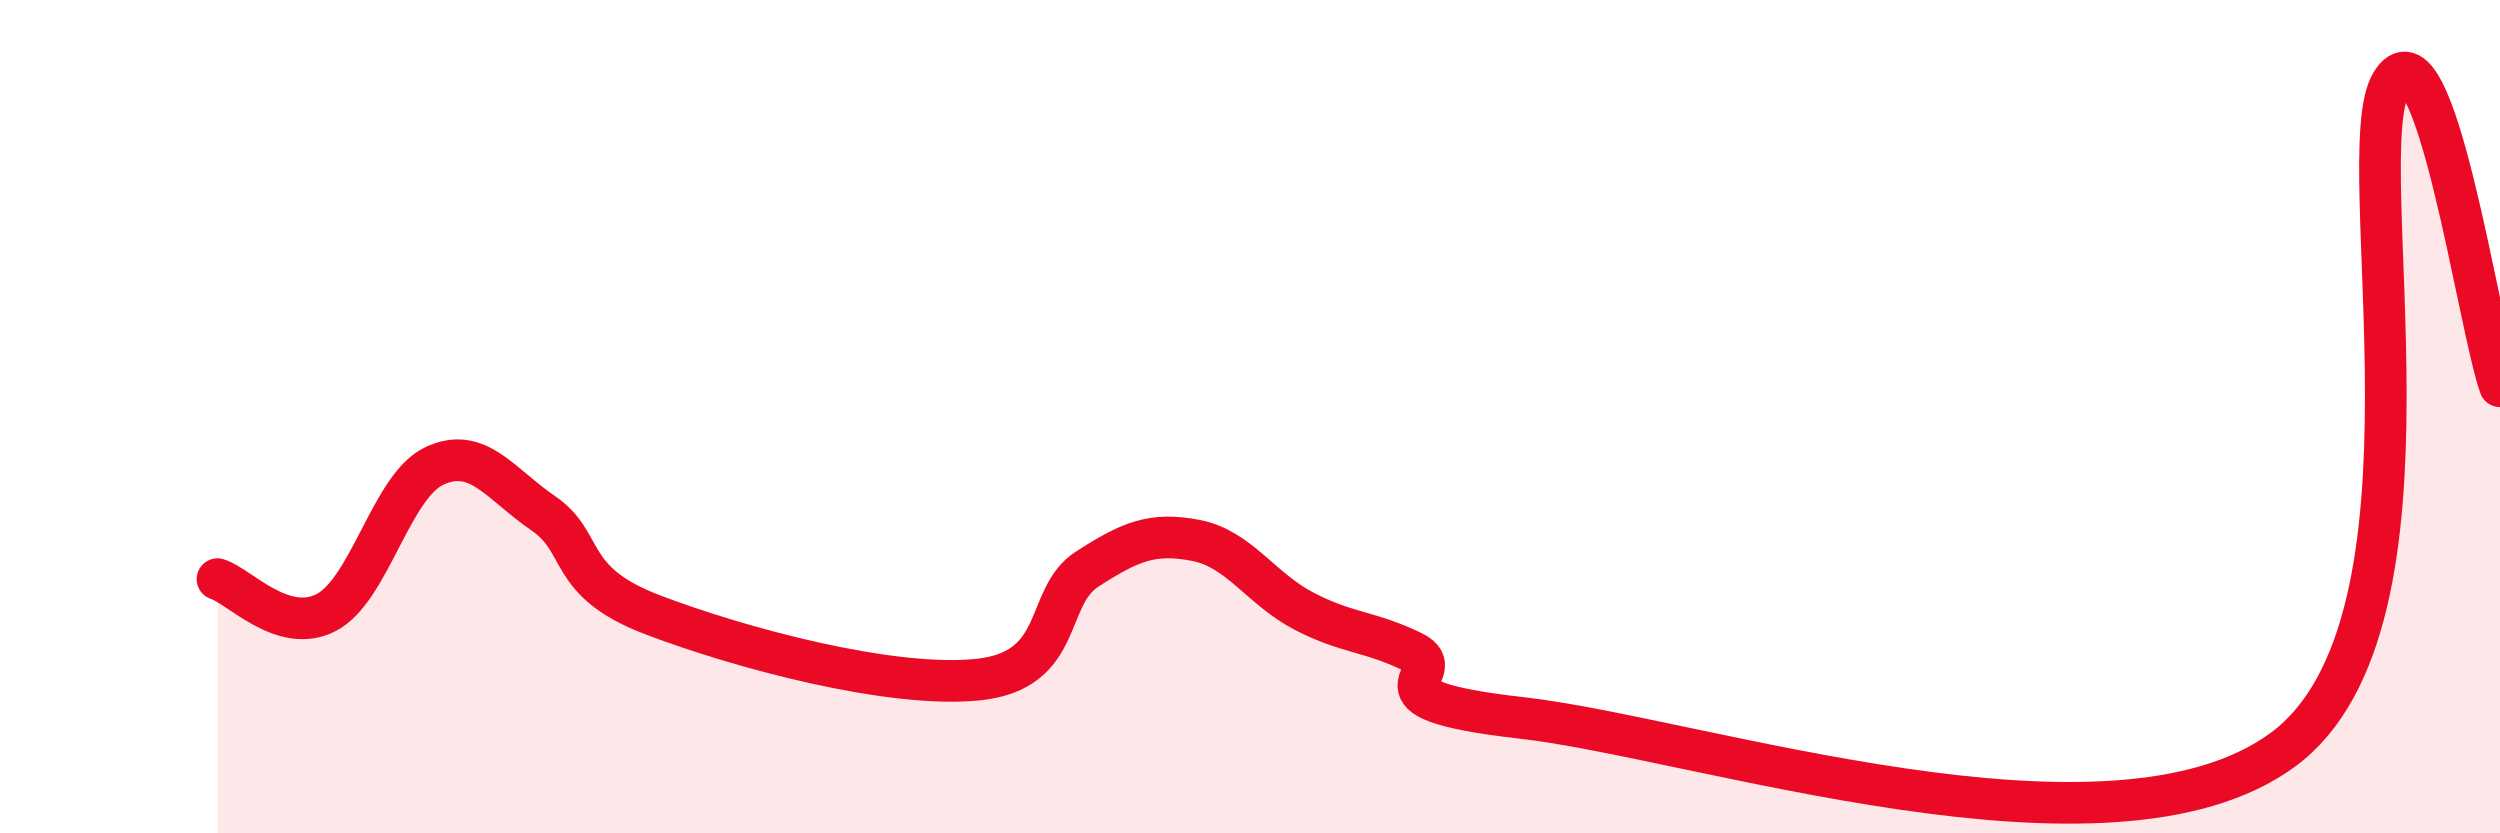
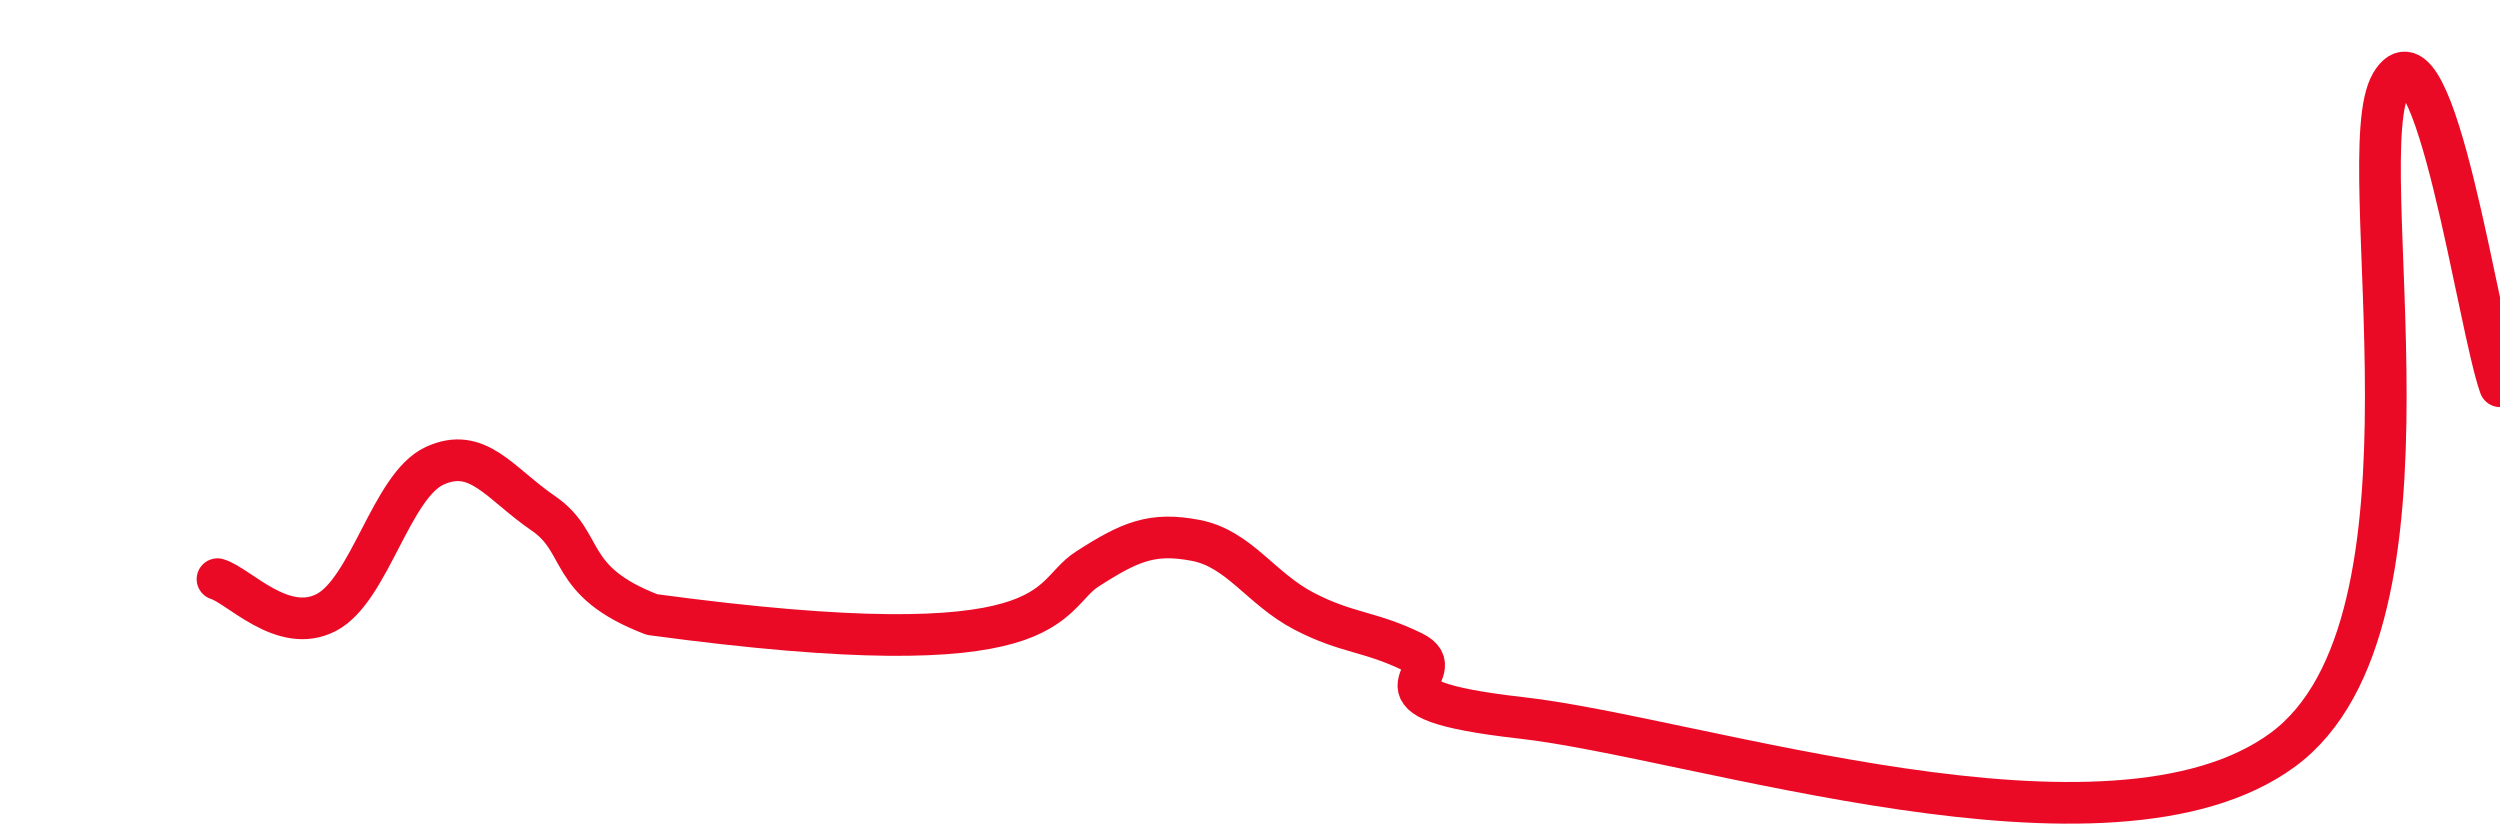
<svg xmlns="http://www.w3.org/2000/svg" width="60" height="20" viewBox="0 0 60 20">
-   <path d="M 5.22,13.9 C 5.74,14.06 6.79,15.24 7.83,14.7 C 8.87,14.16 9.39,11.66 10.43,11.18 C 11.47,10.7 12,11.61 13.04,12.32 C 14.08,13.03 13.56,13.95 15.65,14.75 C 17.74,15.55 21.39,16.53 23.48,16.31 C 25.57,16.09 25.05,14.33 26.09,13.66 C 27.13,12.99 27.66,12.77 28.7,12.97 C 29.74,13.17 30.26,14.13 31.3,14.67 C 32.34,15.21 32.87,15.14 33.91,15.65 C 34.95,16.16 32.35,16.76 36.52,17.23 C 40.69,17.7 50.61,21.05 54.78,18 C 58.95,14.95 56.35,3.75 57.39,2 C 58.43,0.25 59.48,7.82 60,9.27L60 20L5.22 20Z" fill="#EB0A25" opacity="0.1" stroke-linecap="round" stroke-linejoin="round" />
-   <path d="M 5.22,13.9 C 5.74,14.06 6.79,15.24 7.83,14.7 C 8.87,14.16 9.39,11.66 10.43,11.18 C 11.47,10.7 12,11.61 13.04,12.32 C 14.08,13.03 13.56,13.95 15.65,14.75 C 17.74,15.55 21.39,16.53 23.48,16.31 C 25.57,16.09 25.05,14.33 26.09,13.66 C 27.13,12.99 27.66,12.77 28.7,12.97 C 29.74,13.17 30.26,14.13 31.3,14.67 C 32.34,15.21 32.87,15.14 33.91,15.65 C 34.95,16.16 32.35,16.76 36.52,17.23 C 40.69,17.7 50.61,21.05 54.78,18 C 58.95,14.95 56.35,3.75 57.39,2 C 58.43,0.25 59.48,7.82 60,9.27" stroke="#EB0A25" stroke-width="1" fill="none" stroke-linecap="round" stroke-linejoin="round" />
+   <path d="M 5.22,13.9 C 5.74,14.06 6.79,15.24 7.83,14.7 C 8.87,14.16 9.39,11.66 10.43,11.18 C 11.47,10.7 12,11.61 13.04,12.32 C 14.08,13.03 13.56,13.95 15.65,14.75 C 25.57,16.09 25.05,14.33 26.09,13.66 C 27.13,12.99 27.66,12.77 28.7,12.97 C 29.74,13.17 30.26,14.13 31.3,14.67 C 32.34,15.21 32.87,15.14 33.91,15.65 C 34.95,16.16 32.35,16.76 36.52,17.23 C 40.69,17.7 50.61,21.05 54.78,18 C 58.95,14.95 56.35,3.75 57.39,2 C 58.43,0.25 59.48,7.82 60,9.27" stroke="#EB0A25" stroke-width="1" fill="none" stroke-linecap="round" stroke-linejoin="round" />
</svg>